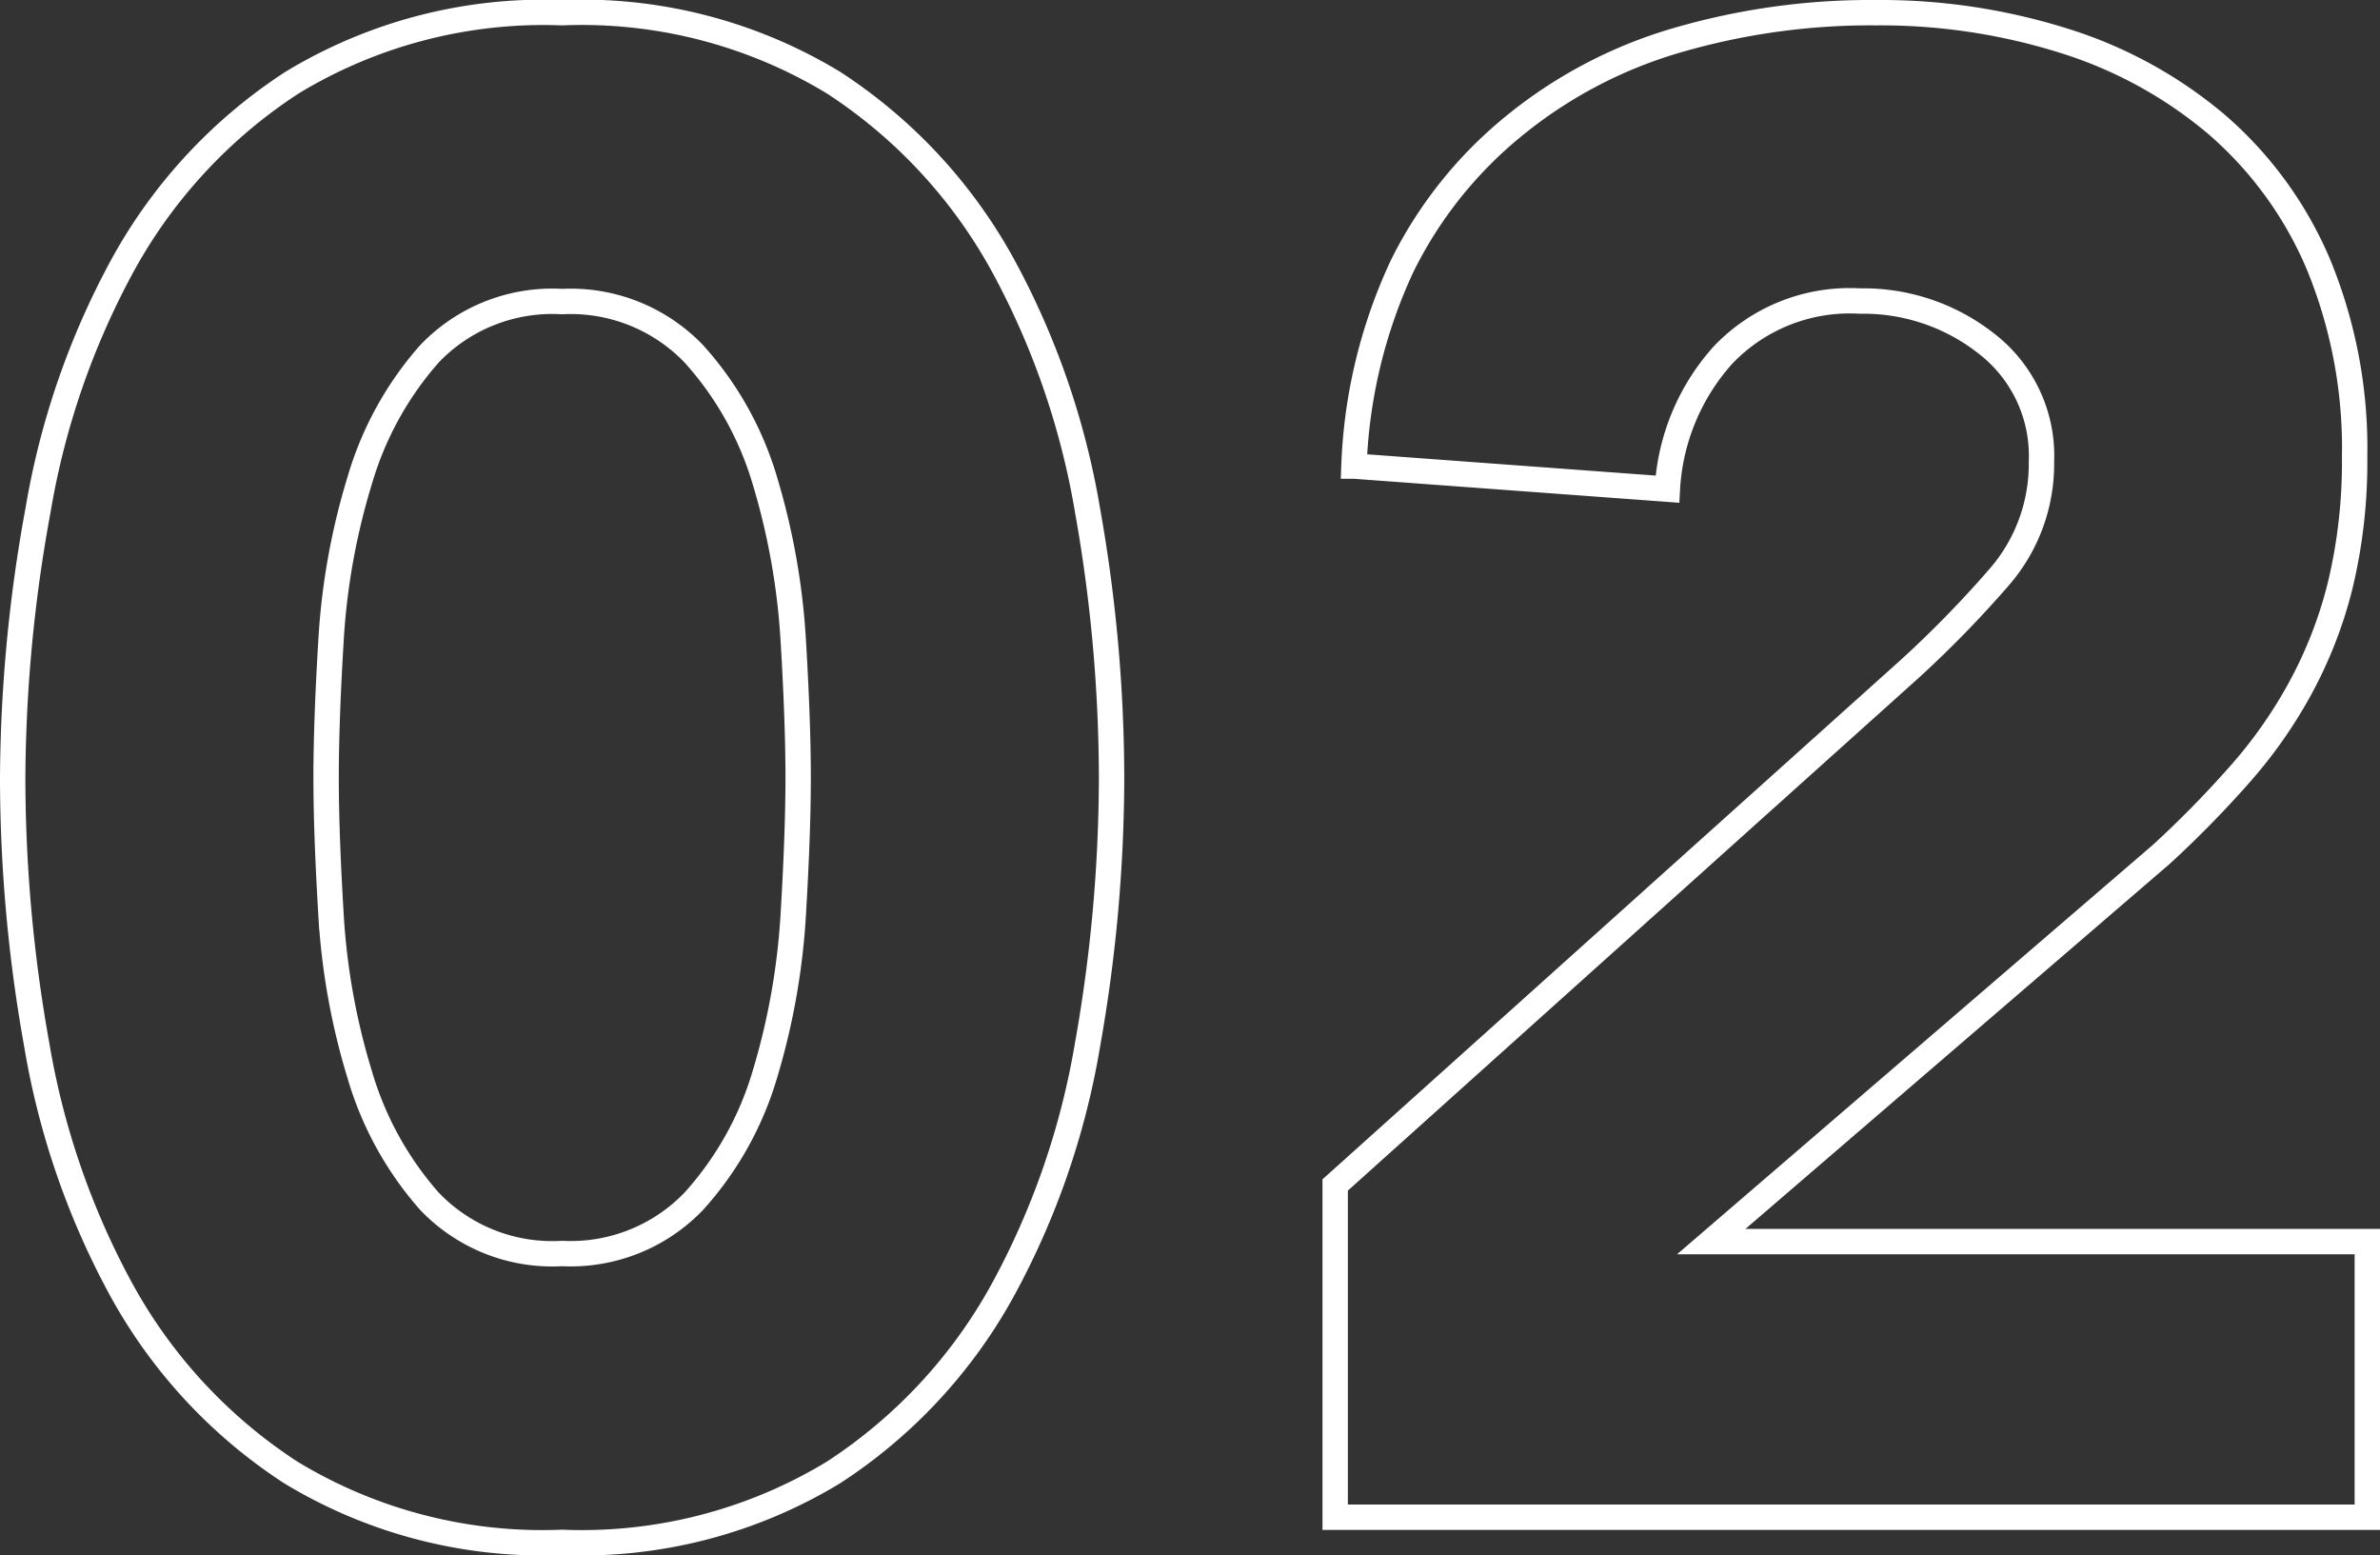
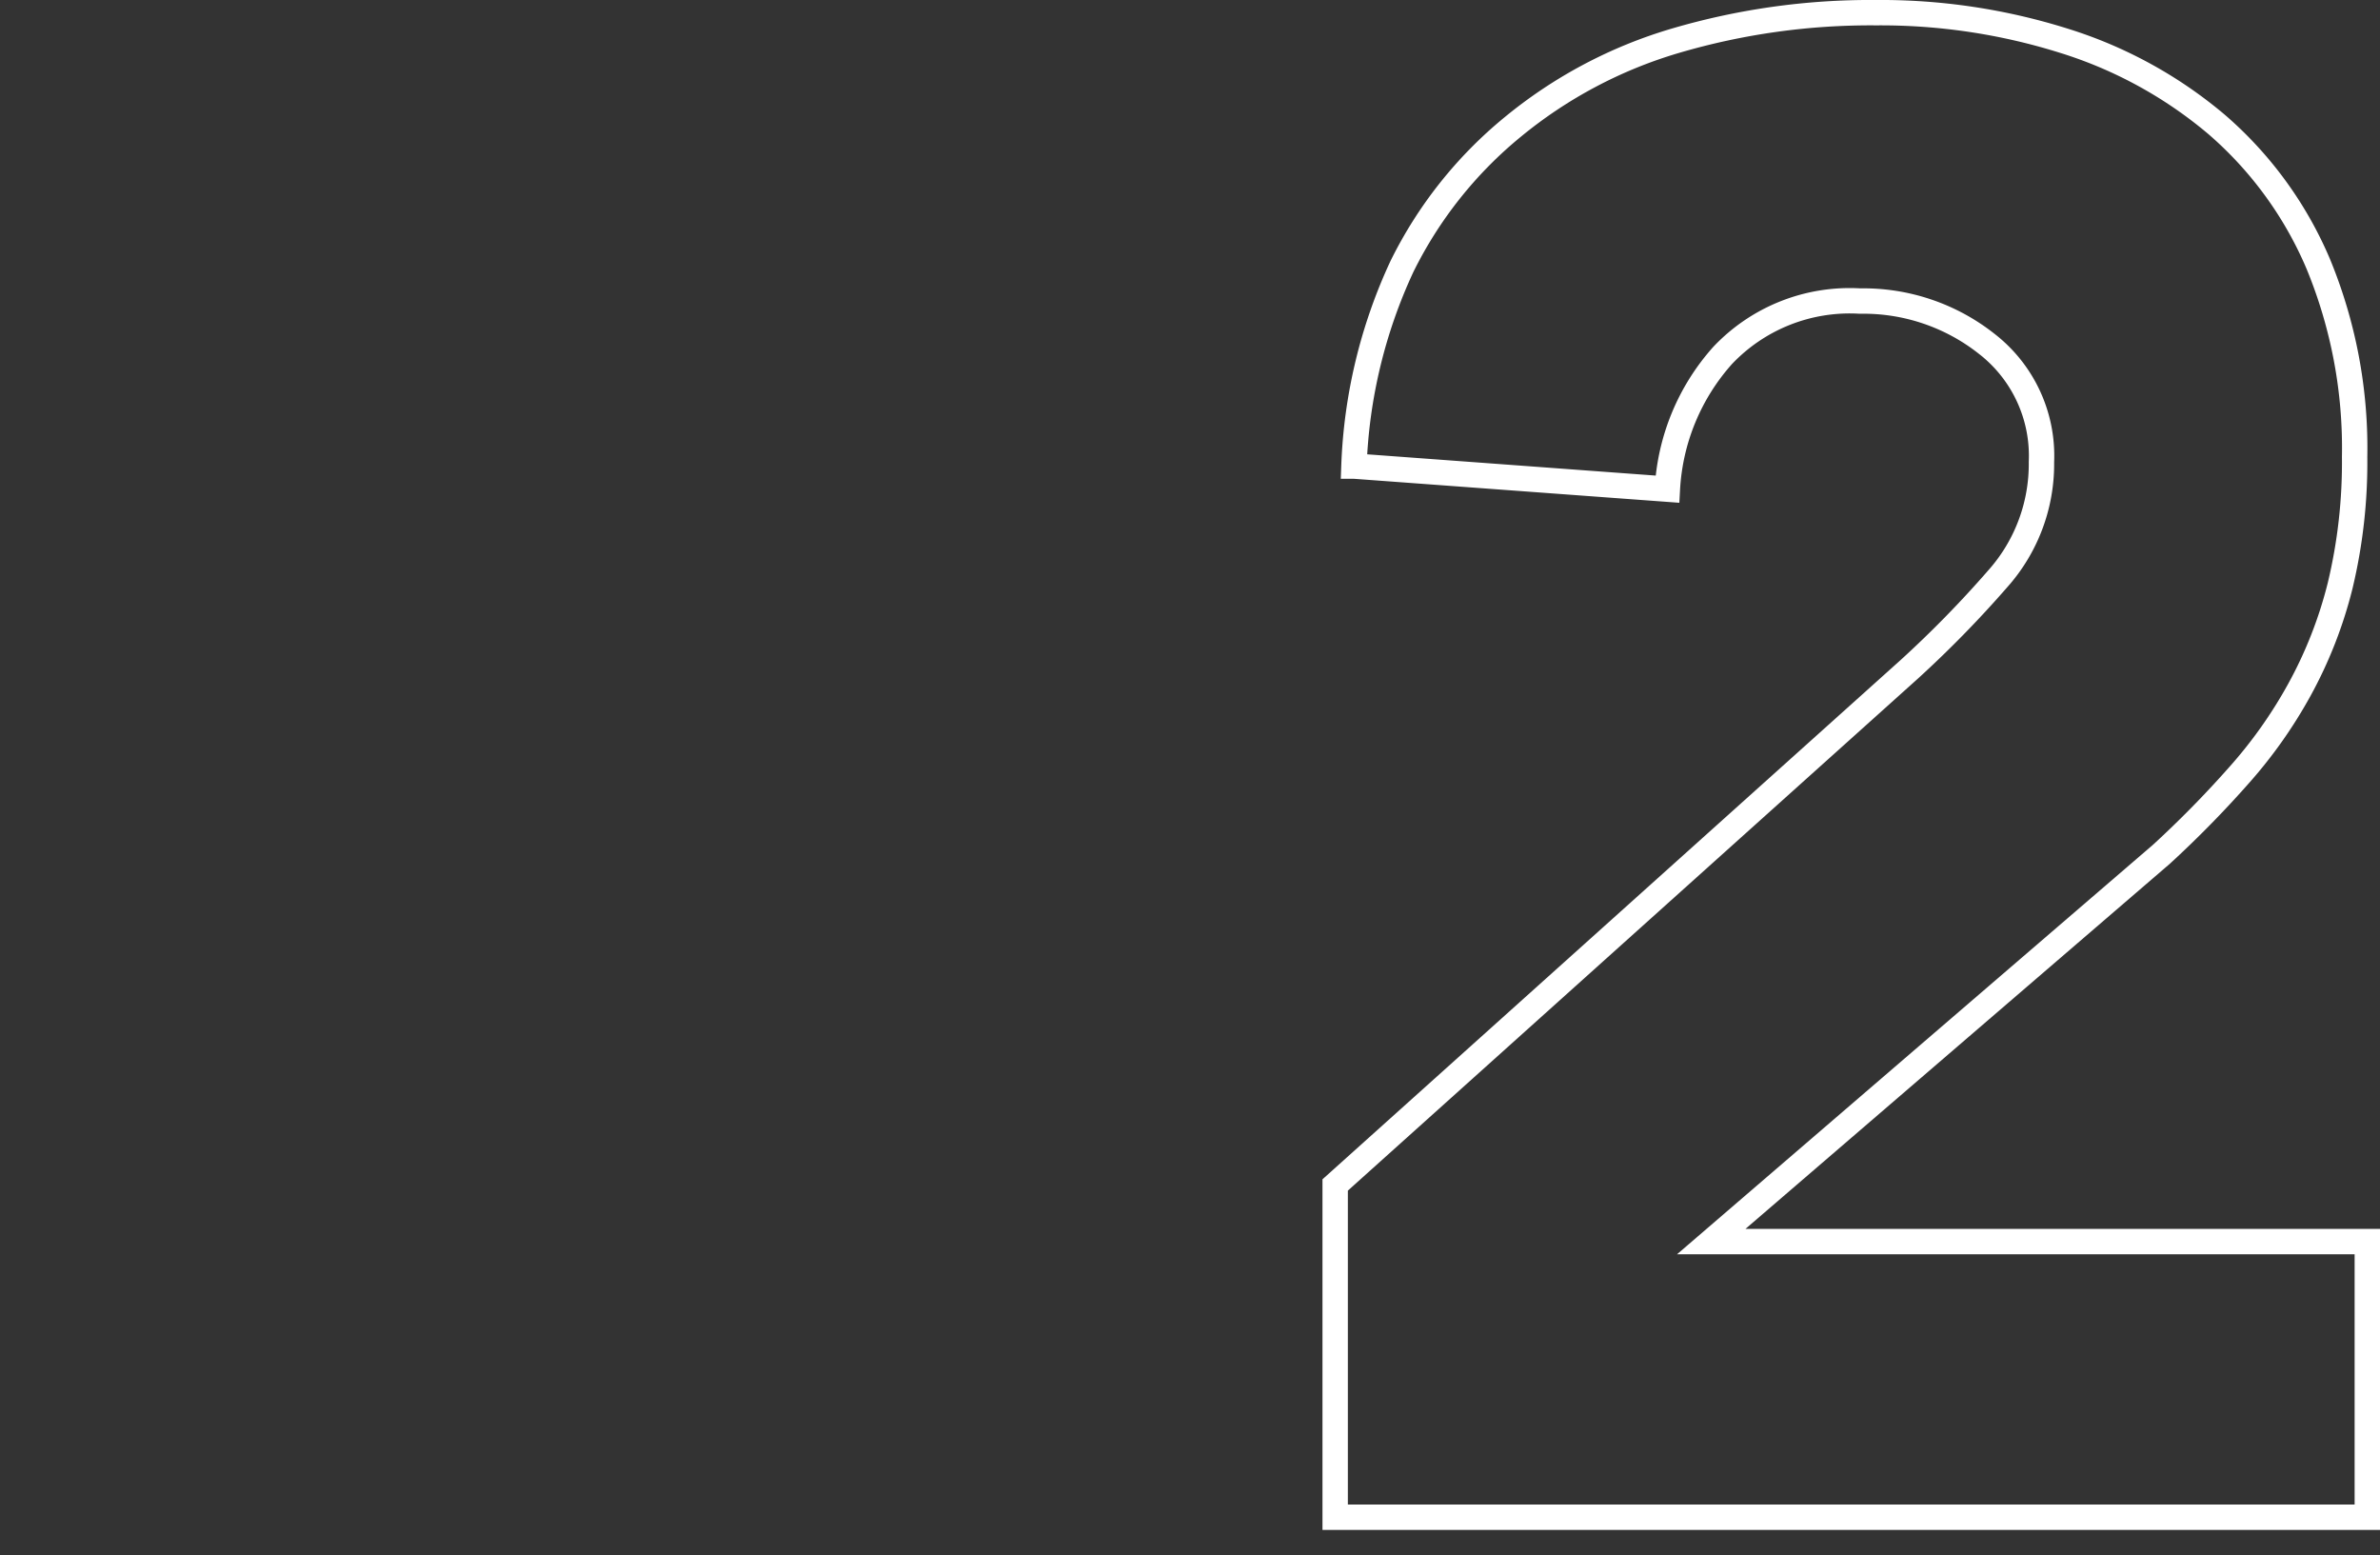
<svg xmlns="http://www.w3.org/2000/svg" viewBox="0 0 93.78 61.26">
  <rect x="0" y="0" width="93.78" height="61.26" fill="#333333" stroke="none" />
  <defs>
    <style>.cls-1{fill:none;stroke:#fff;stroke-miterlimit:10;}</style>
  </defs>
  <g id="レイヤー_2" data-name="レイヤー 2">
    <g id="レイヤー_1-2" data-name="レイヤー 1">
-       <path class="cls-1" d="M.5,30.63a59.6,59.6,0,0,1,1-10.54,30.87,30.87,0,0,1,3.37-9.71,20.11,20.11,0,0,1,6.63-7.12A19.11,19.11,0,0,1,22.15.5a19.11,19.11,0,0,1,10.7,2.76,20.11,20.11,0,0,1,6.63,7.12,30.87,30.87,0,0,1,3.37,9.71,60.56,60.56,0,0,1,.95,10.54,60.56,60.56,0,0,1-.95,10.54,30.78,30.78,0,0,1-3.37,9.71A20.11,20.11,0,0,1,32.85,58a19.11,19.11,0,0,1-10.7,2.76A19.11,19.11,0,0,1,11.45,58a20.11,20.11,0,0,1-6.63-7.12,30.78,30.78,0,0,1-3.37-9.71A59.6,59.6,0,0,1,.5,30.63Zm12.35,0c0,1.54.07,3.37.2,5.52a26.79,26.79,0,0,0,1.12,6.17,13.06,13.06,0,0,0,2.75,5,6.69,6.69,0,0,0,5.23,2.06,6.72,6.72,0,0,0,5.19-2.06,12.89,12.89,0,0,0,2.8-5,27.32,27.32,0,0,0,1.11-6.17c.13-2.15.2-4,.2-5.52s-.07-3.38-.2-5.52a27.32,27.32,0,0,0-1.11-6.17,12.89,12.89,0,0,0-2.8-5,6.72,6.72,0,0,0-5.19-2.06,6.69,6.69,0,0,0-5.23,2.06,13.06,13.06,0,0,0-2.75,5,26.79,26.79,0,0,0-1.12,6.17C12.92,27.25,12.85,29.09,12.85,30.63Z" />
      <path class="cls-1" d="M52.61,46.68,75.25,26.35a43.31,43.31,0,0,0,3.46-3.54,6.79,6.79,0,0,0,1.73-4.61,5.58,5.58,0,0,0-2.15-4.65,7.83,7.83,0,0,0-5-1.69A6.89,6.89,0,0,0,67.88,14a8.6,8.6,0,0,0-2.18,5.27l-12.35-.91a20.34,20.34,0,0,1,1.89-7.86A16.56,16.56,0,0,1,59.61,5,18.15,18.15,0,0,1,66,1.61,27.26,27.26,0,0,1,73.93.5a24.06,24.06,0,0,1,7.41,1.11,17.25,17.25,0,0,1,6,3.29,15,15,0,0,1,4,5.48A19,19,0,0,1,92.78,18a20.8,20.8,0,0,1-.57,5.07,17.09,17.09,0,0,1-1.61,4.11,18.42,18.42,0,0,1-2.43,3.42,41.61,41.61,0,0,1-3,3.05L67.43,48.91H93.28V59.77H52.61Z" />
    </g>
  </g>
</svg>